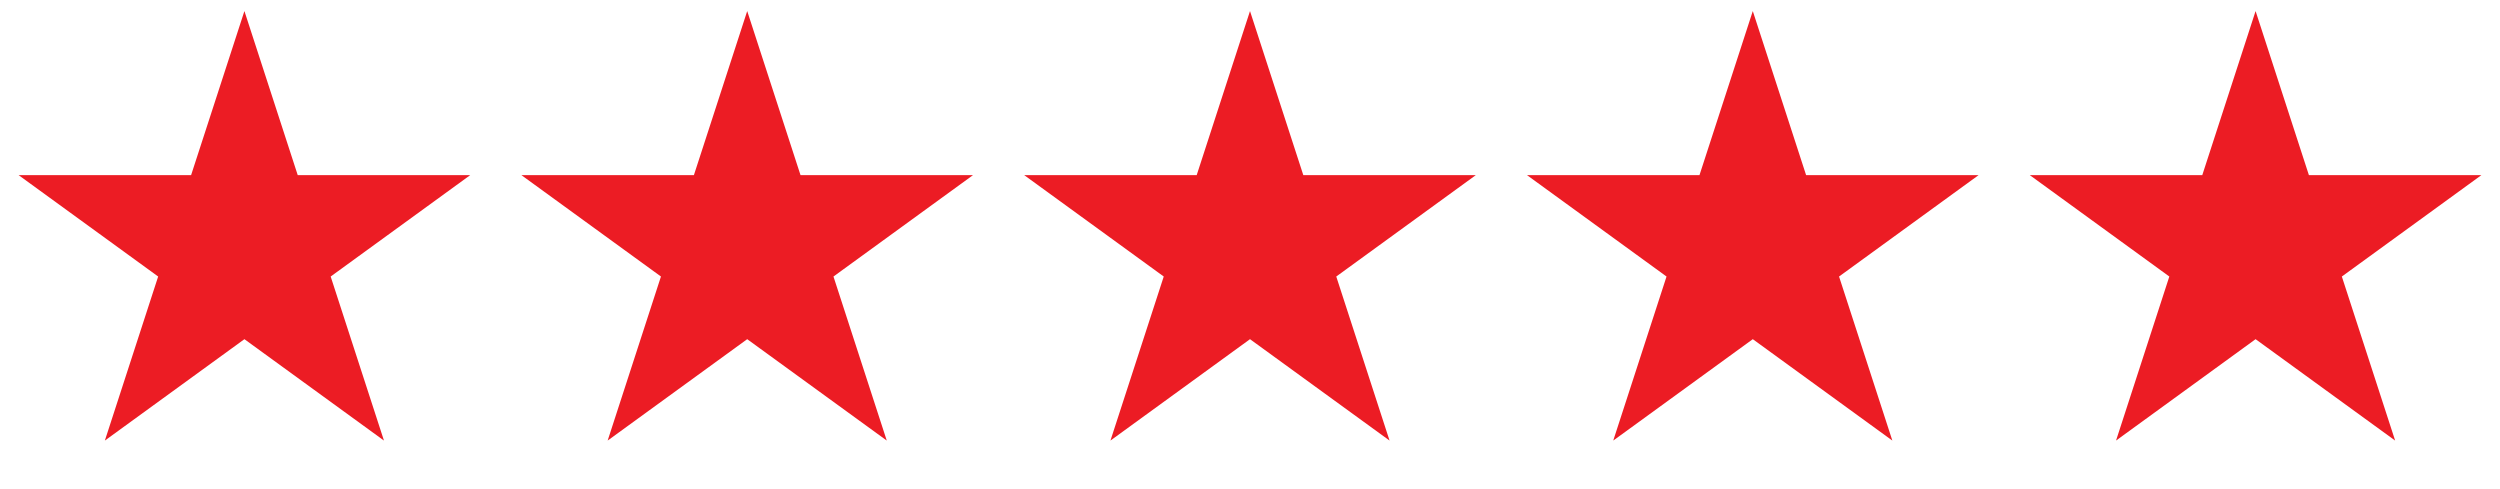
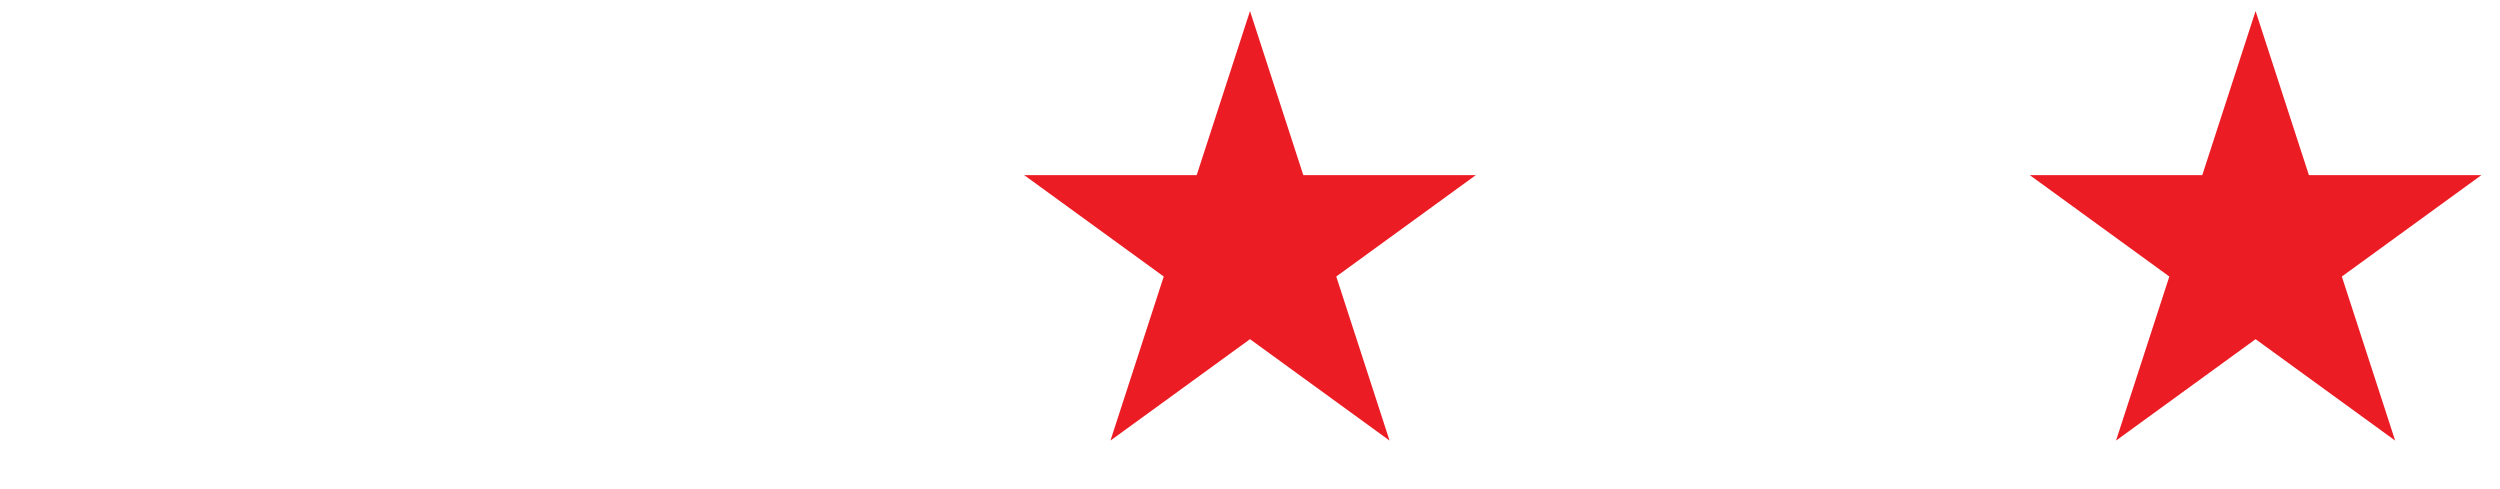
<svg xmlns="http://www.w3.org/2000/svg" width="179" height="35" viewBox="0 0 179 35" fill="none">
-   <path d="M17.5 0.792L21.317 12.539L33.668 12.539L23.676 19.799L27.492 31.545L17.5 24.285L7.508 31.545L11.324 19.799L1.332 12.539L13.683 12.539L17.5 0.792Z" fill="#EC1C24" />
-   <path d="M53.5 0.792L57.317 12.539L69.668 12.539L59.676 19.799L63.492 31.545L53.5 24.285L43.508 31.545L47.324 19.799L37.332 12.539L49.683 12.539L53.5 0.792Z" fill="#EC1C24" />
  <path d="M89.5 0.792L93.317 12.539L105.668 12.539L95.676 19.799L99.492 31.545L89.5 24.285L79.508 31.545L83.324 19.799L73.332 12.539L85.683 12.539L89.5 0.792Z" fill="#EC1C24" />
-   <path d="M125.5 0.792L129.317 12.539L141.668 12.539L131.676 19.799L135.492 31.545L125.5 24.285L115.508 31.545L119.324 19.799L109.332 12.539L121.683 12.539L125.5 0.792Z" fill="#EC1C24" />
  <path d="M161.5 0.792L165.317 12.539L177.668 12.539L167.676 19.799L171.492 31.545L161.5 24.285L151.508 31.545L155.324 19.799L145.332 12.539L157.683 12.539L161.5 0.792Z" fill="#EC1C24" />
</svg>